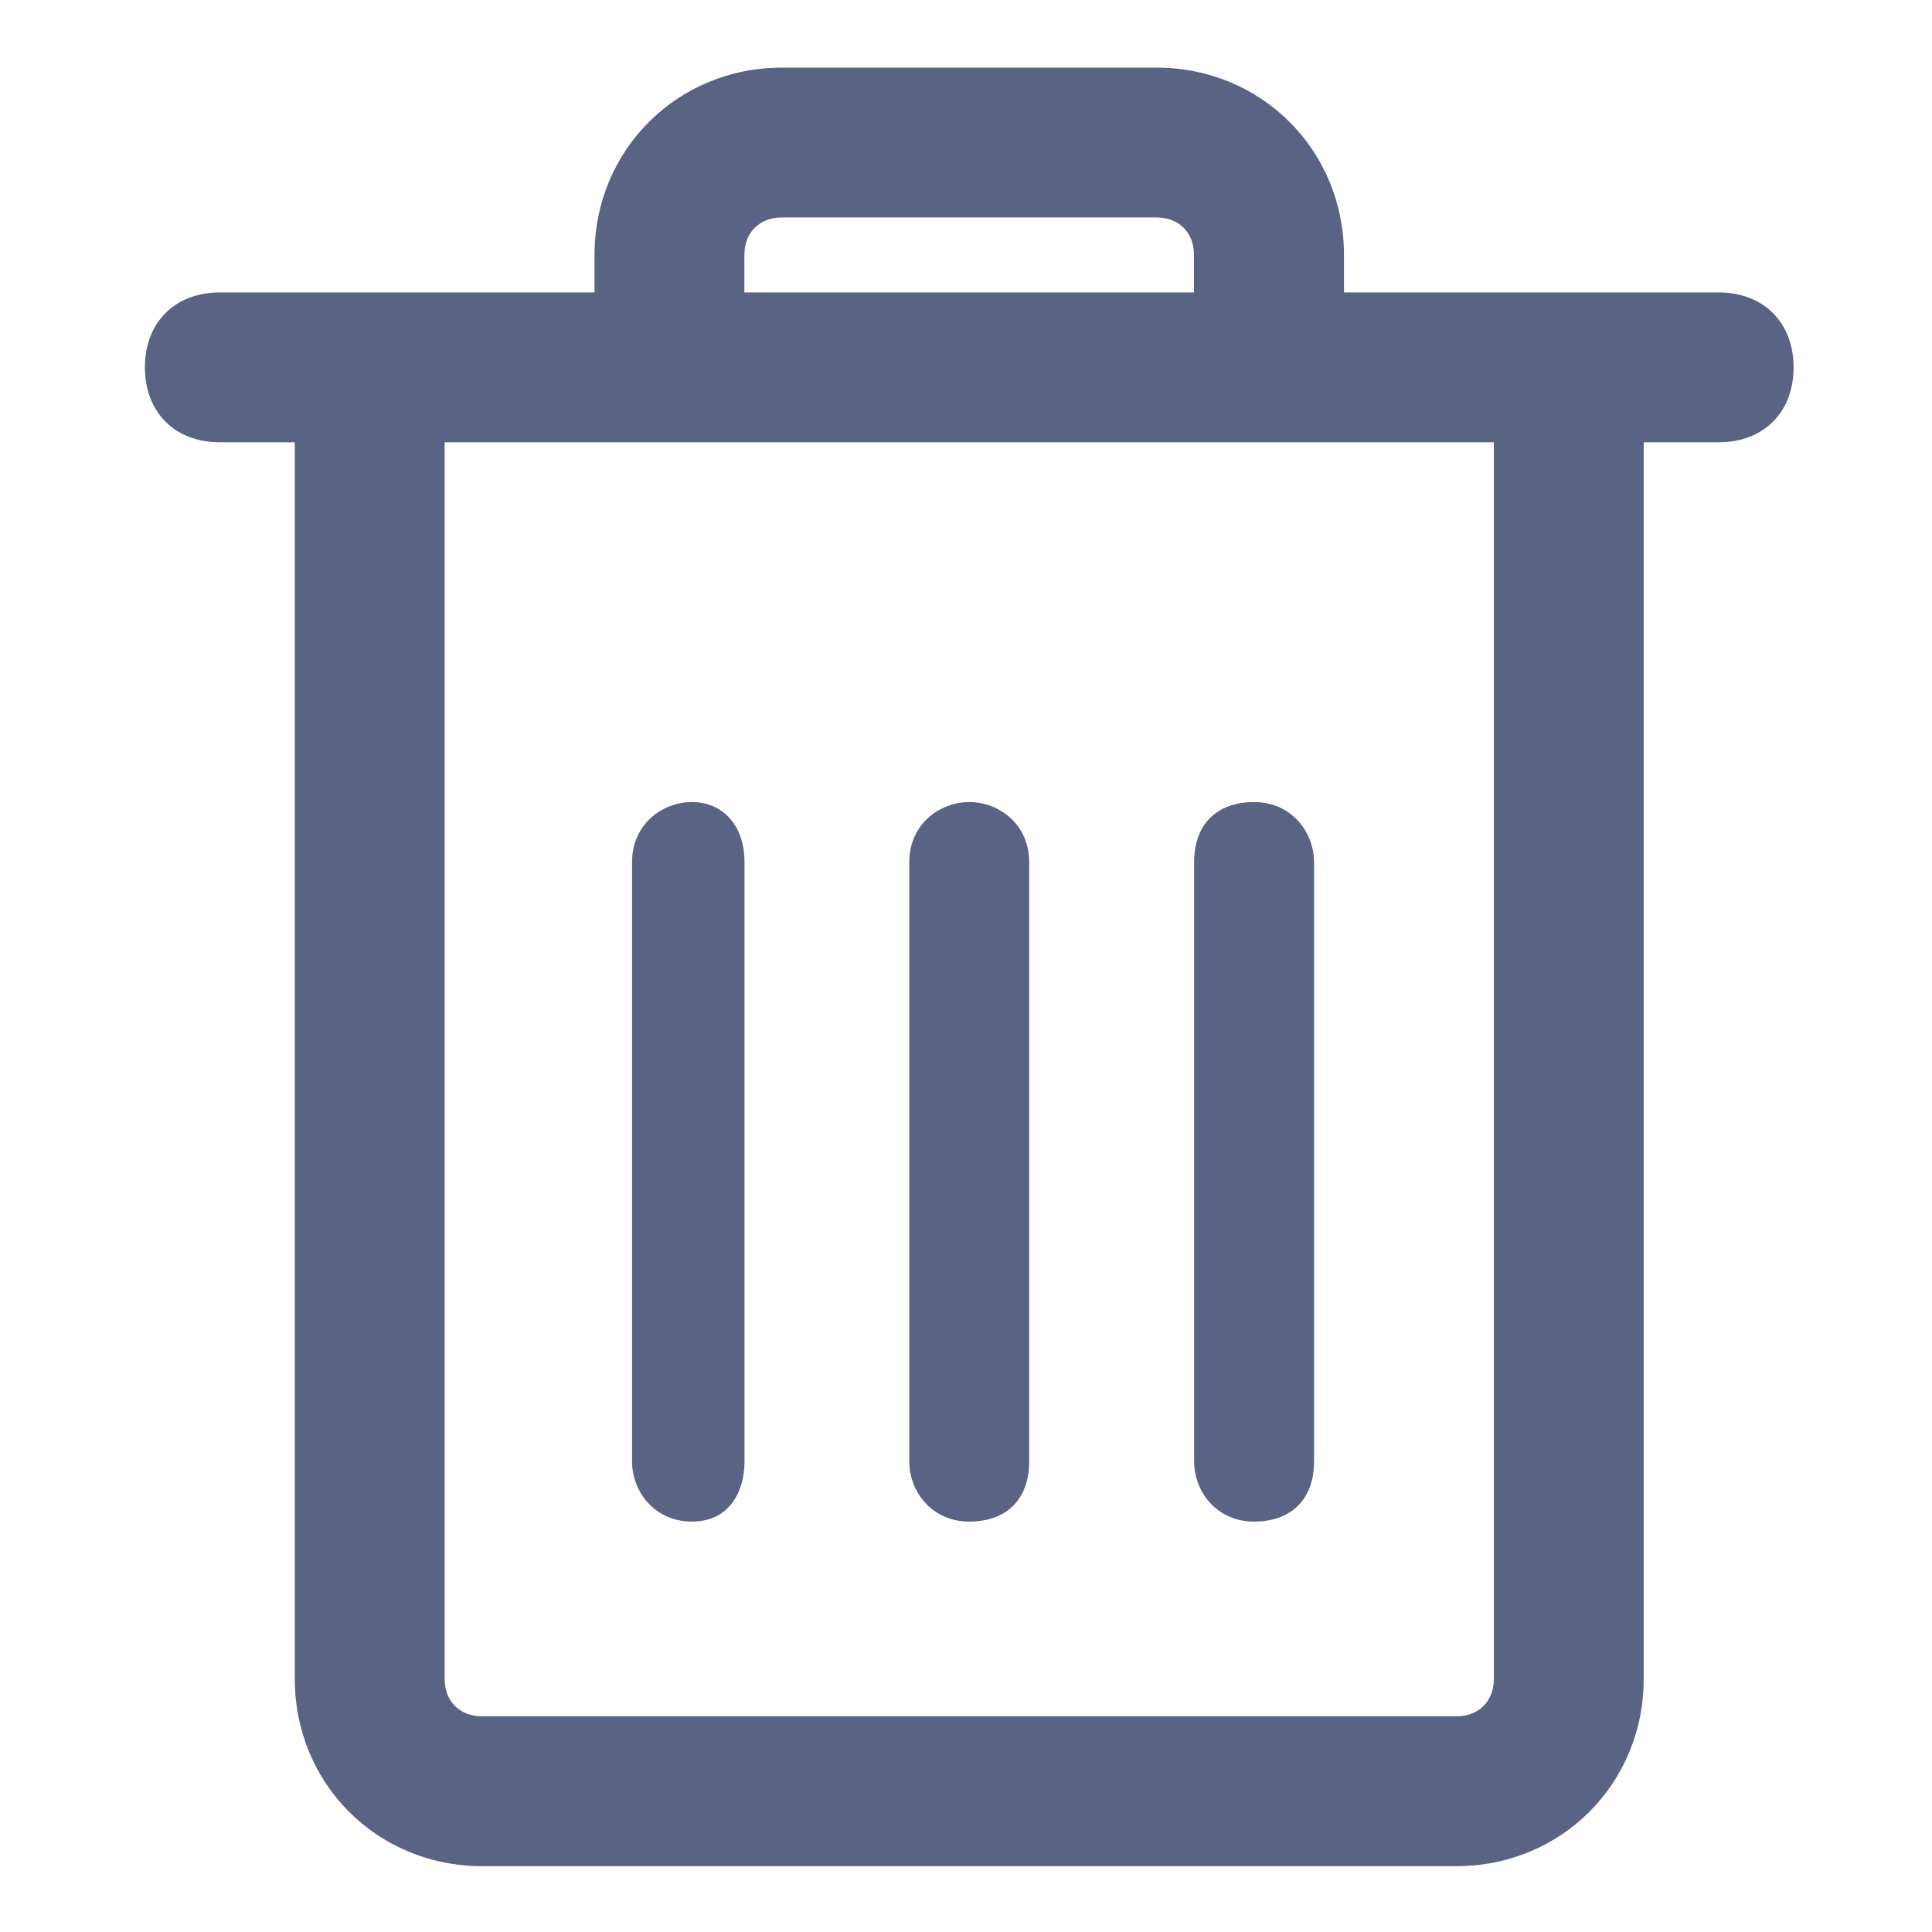
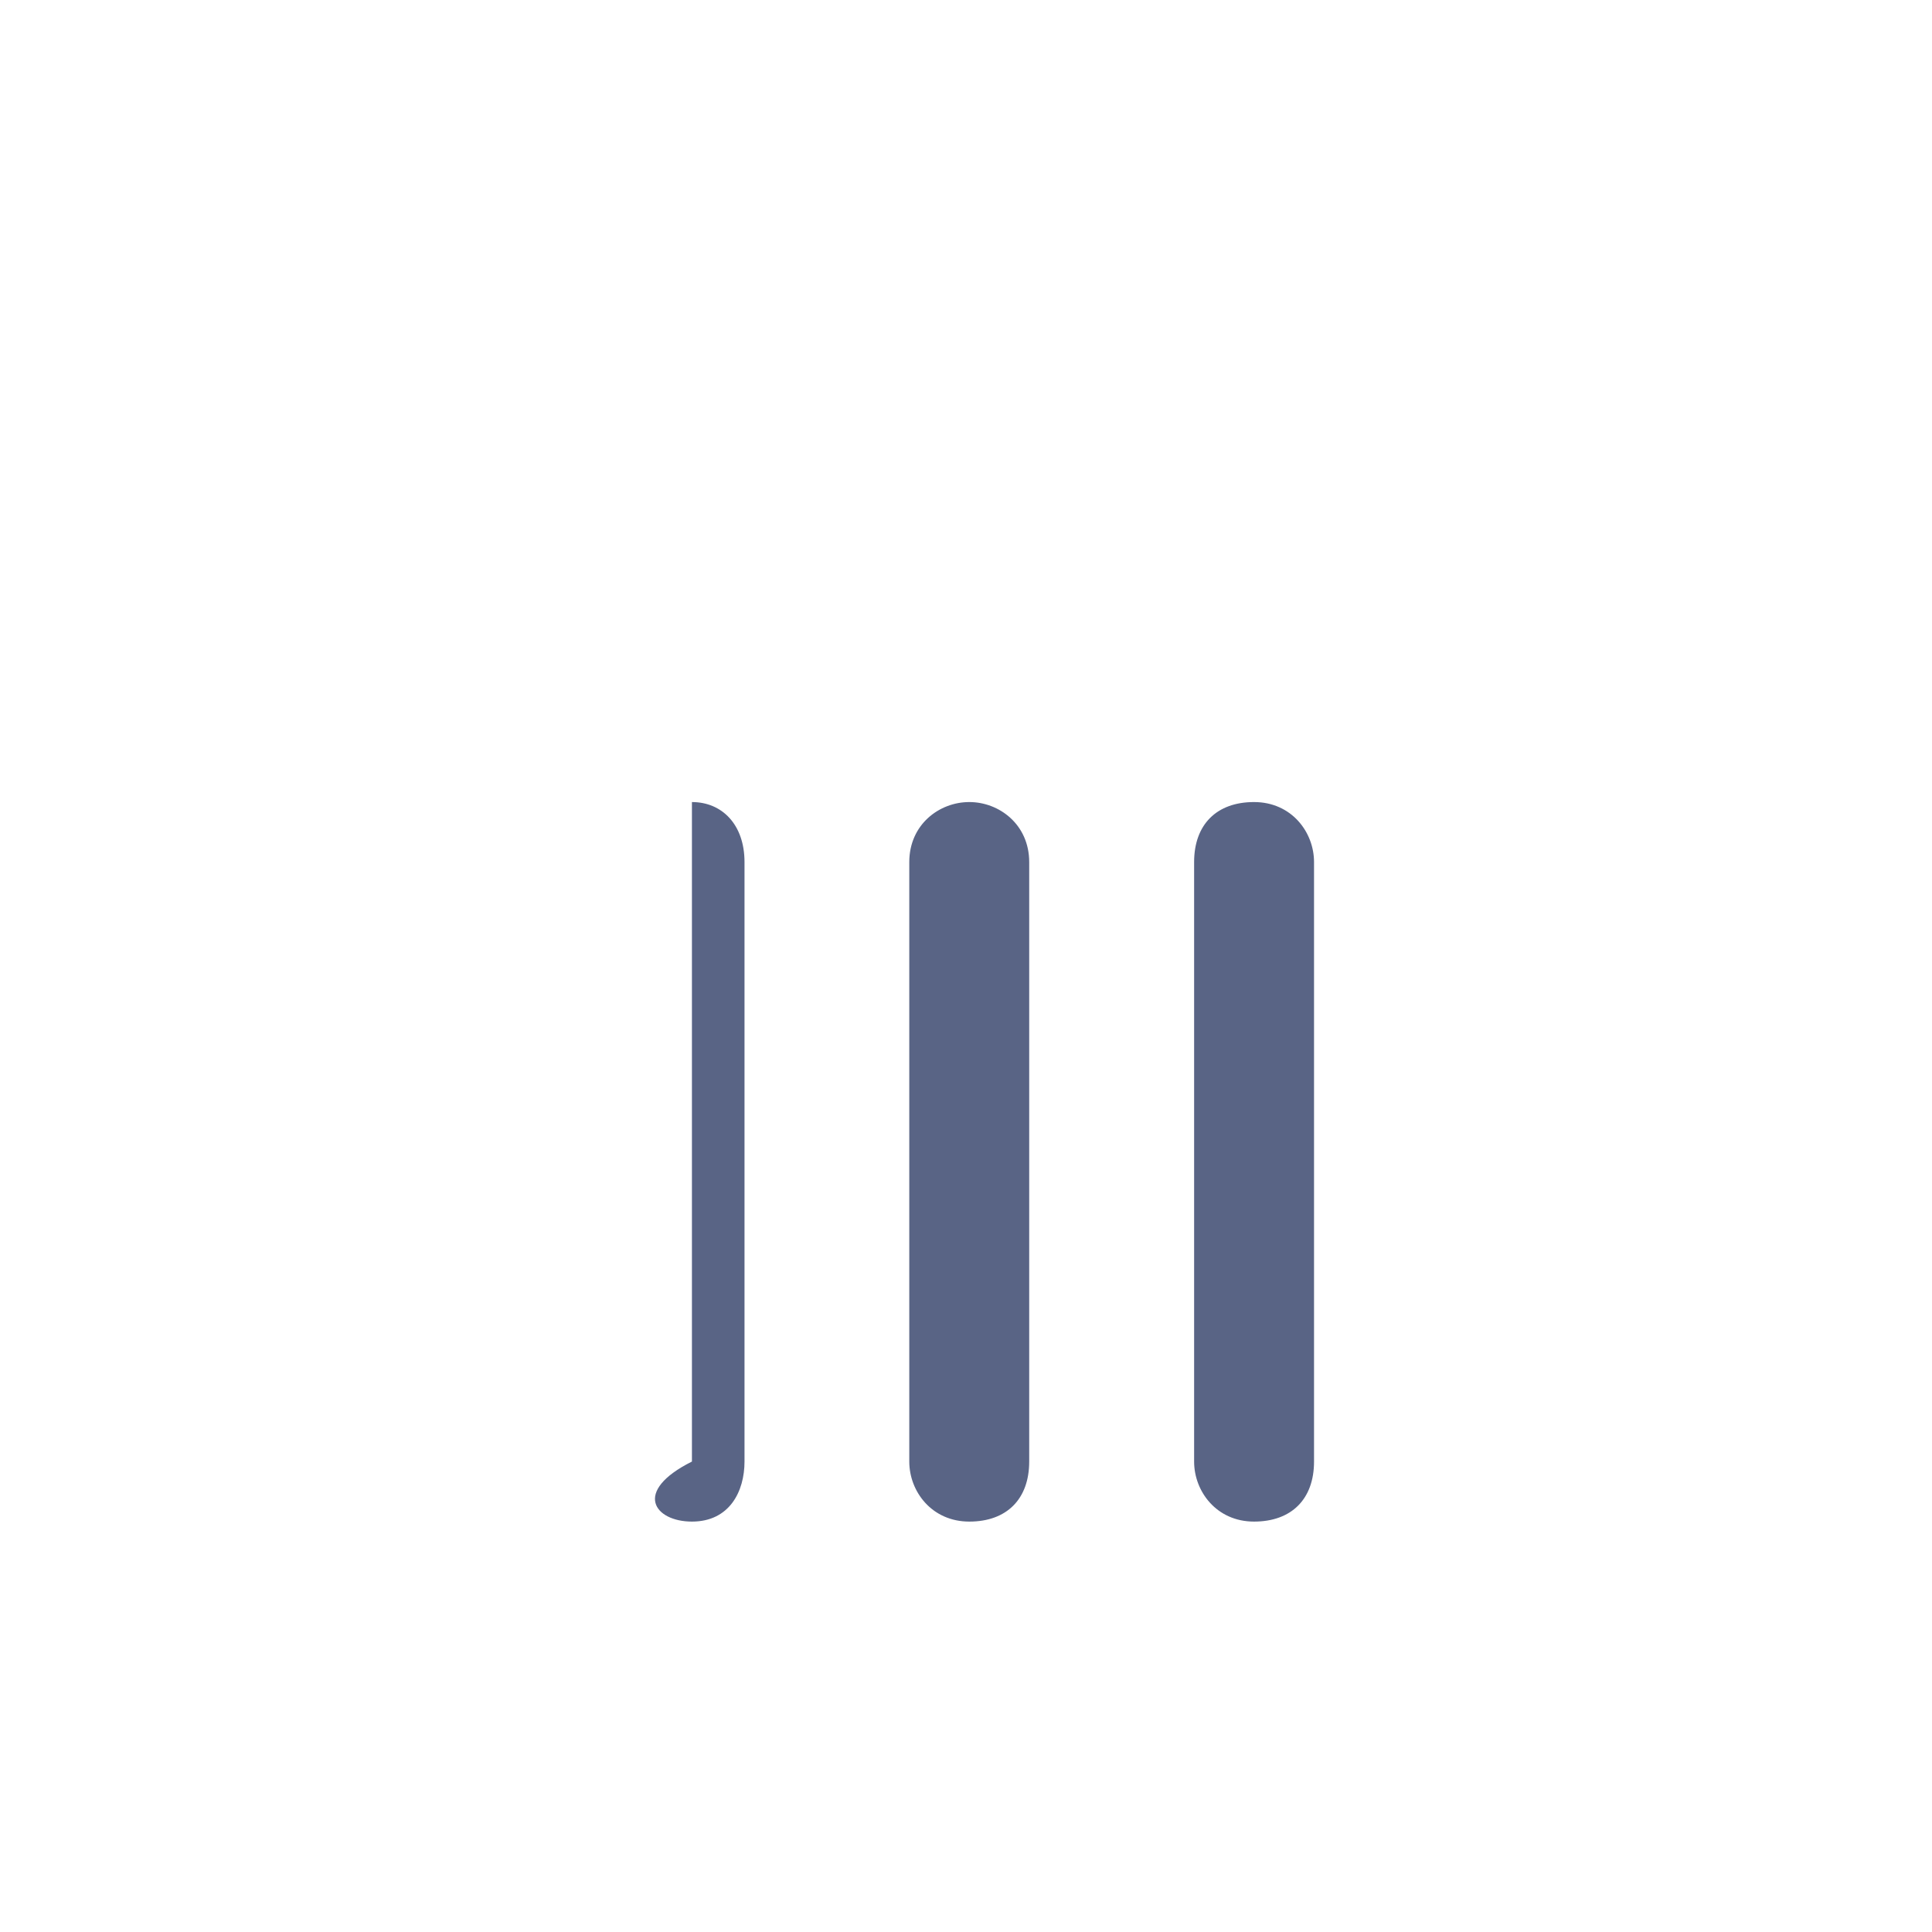
<svg xmlns="http://www.w3.org/2000/svg" width="14" height="14" viewBox="0 0 14 14" fill="none">
-   <path d="M5.014 5.812C4.797 5.812 4.58 5.975 4.58 6.247V10.591C4.58 10.808 4.743 11.026 5.014 11.026C5.286 11.026 5.395 10.808 5.395 10.591V6.247C5.395 5.975 5.232 5.812 5.014 5.812ZM7.024 5.812C6.806 5.812 6.589 5.975 6.589 6.247V10.591C6.589 10.808 6.752 11.026 7.024 11.026C7.295 11.026 7.458 10.863 7.458 10.591V6.247C7.458 5.975 7.241 5.812 7.024 5.812ZM8.653 6.247V10.591C8.653 10.808 8.816 11.026 9.087 11.026C9.359 11.026 9.522 10.863 9.522 10.591V6.247C9.522 6.03 9.359 5.812 9.087 5.812C8.816 5.812 8.653 5.975 8.653 6.247Z" fill="#596485" />
-   <path d="M12.454 2.119H9.739V1.848C9.739 1.088 9.141 0.49 8.381 0.49H5.666C4.906 0.49 4.308 1.088 4.308 1.848V2.119H1.593C1.267 2.119 1.05 2.337 1.05 2.662C1.05 2.988 1.267 3.205 1.593 3.205H2.136V12.165C2.136 12.926 2.733 13.523 3.494 13.523H10.553C11.313 13.523 11.911 12.926 11.911 12.165V3.205H12.454C12.78 3.205 12.997 2.988 12.997 2.662C12.997 2.337 12.78 2.119 12.454 2.119ZM5.394 1.848C5.394 1.685 5.503 1.576 5.666 1.576H8.381C8.544 1.576 8.652 1.685 8.652 1.848V2.119H5.394V1.848ZM10.825 12.165C10.825 12.328 10.716 12.437 10.553 12.437H3.494C3.331 12.437 3.222 12.328 3.222 12.165V3.205H10.825V12.165Z" fill="#596485" />
+   <path d="M5.014 5.812V10.591C4.58 10.808 4.743 11.026 5.014 11.026C5.286 11.026 5.395 10.808 5.395 10.591V6.247C5.395 5.975 5.232 5.812 5.014 5.812ZM7.024 5.812C6.806 5.812 6.589 5.975 6.589 6.247V10.591C6.589 10.808 6.752 11.026 7.024 11.026C7.295 11.026 7.458 10.863 7.458 10.591V6.247C7.458 5.975 7.241 5.812 7.024 5.812ZM8.653 6.247V10.591C8.653 10.808 8.816 11.026 9.087 11.026C9.359 11.026 9.522 10.863 9.522 10.591V6.247C9.522 6.03 9.359 5.812 9.087 5.812C8.816 5.812 8.653 5.975 8.653 6.247Z" fill="#596485" />
</svg>